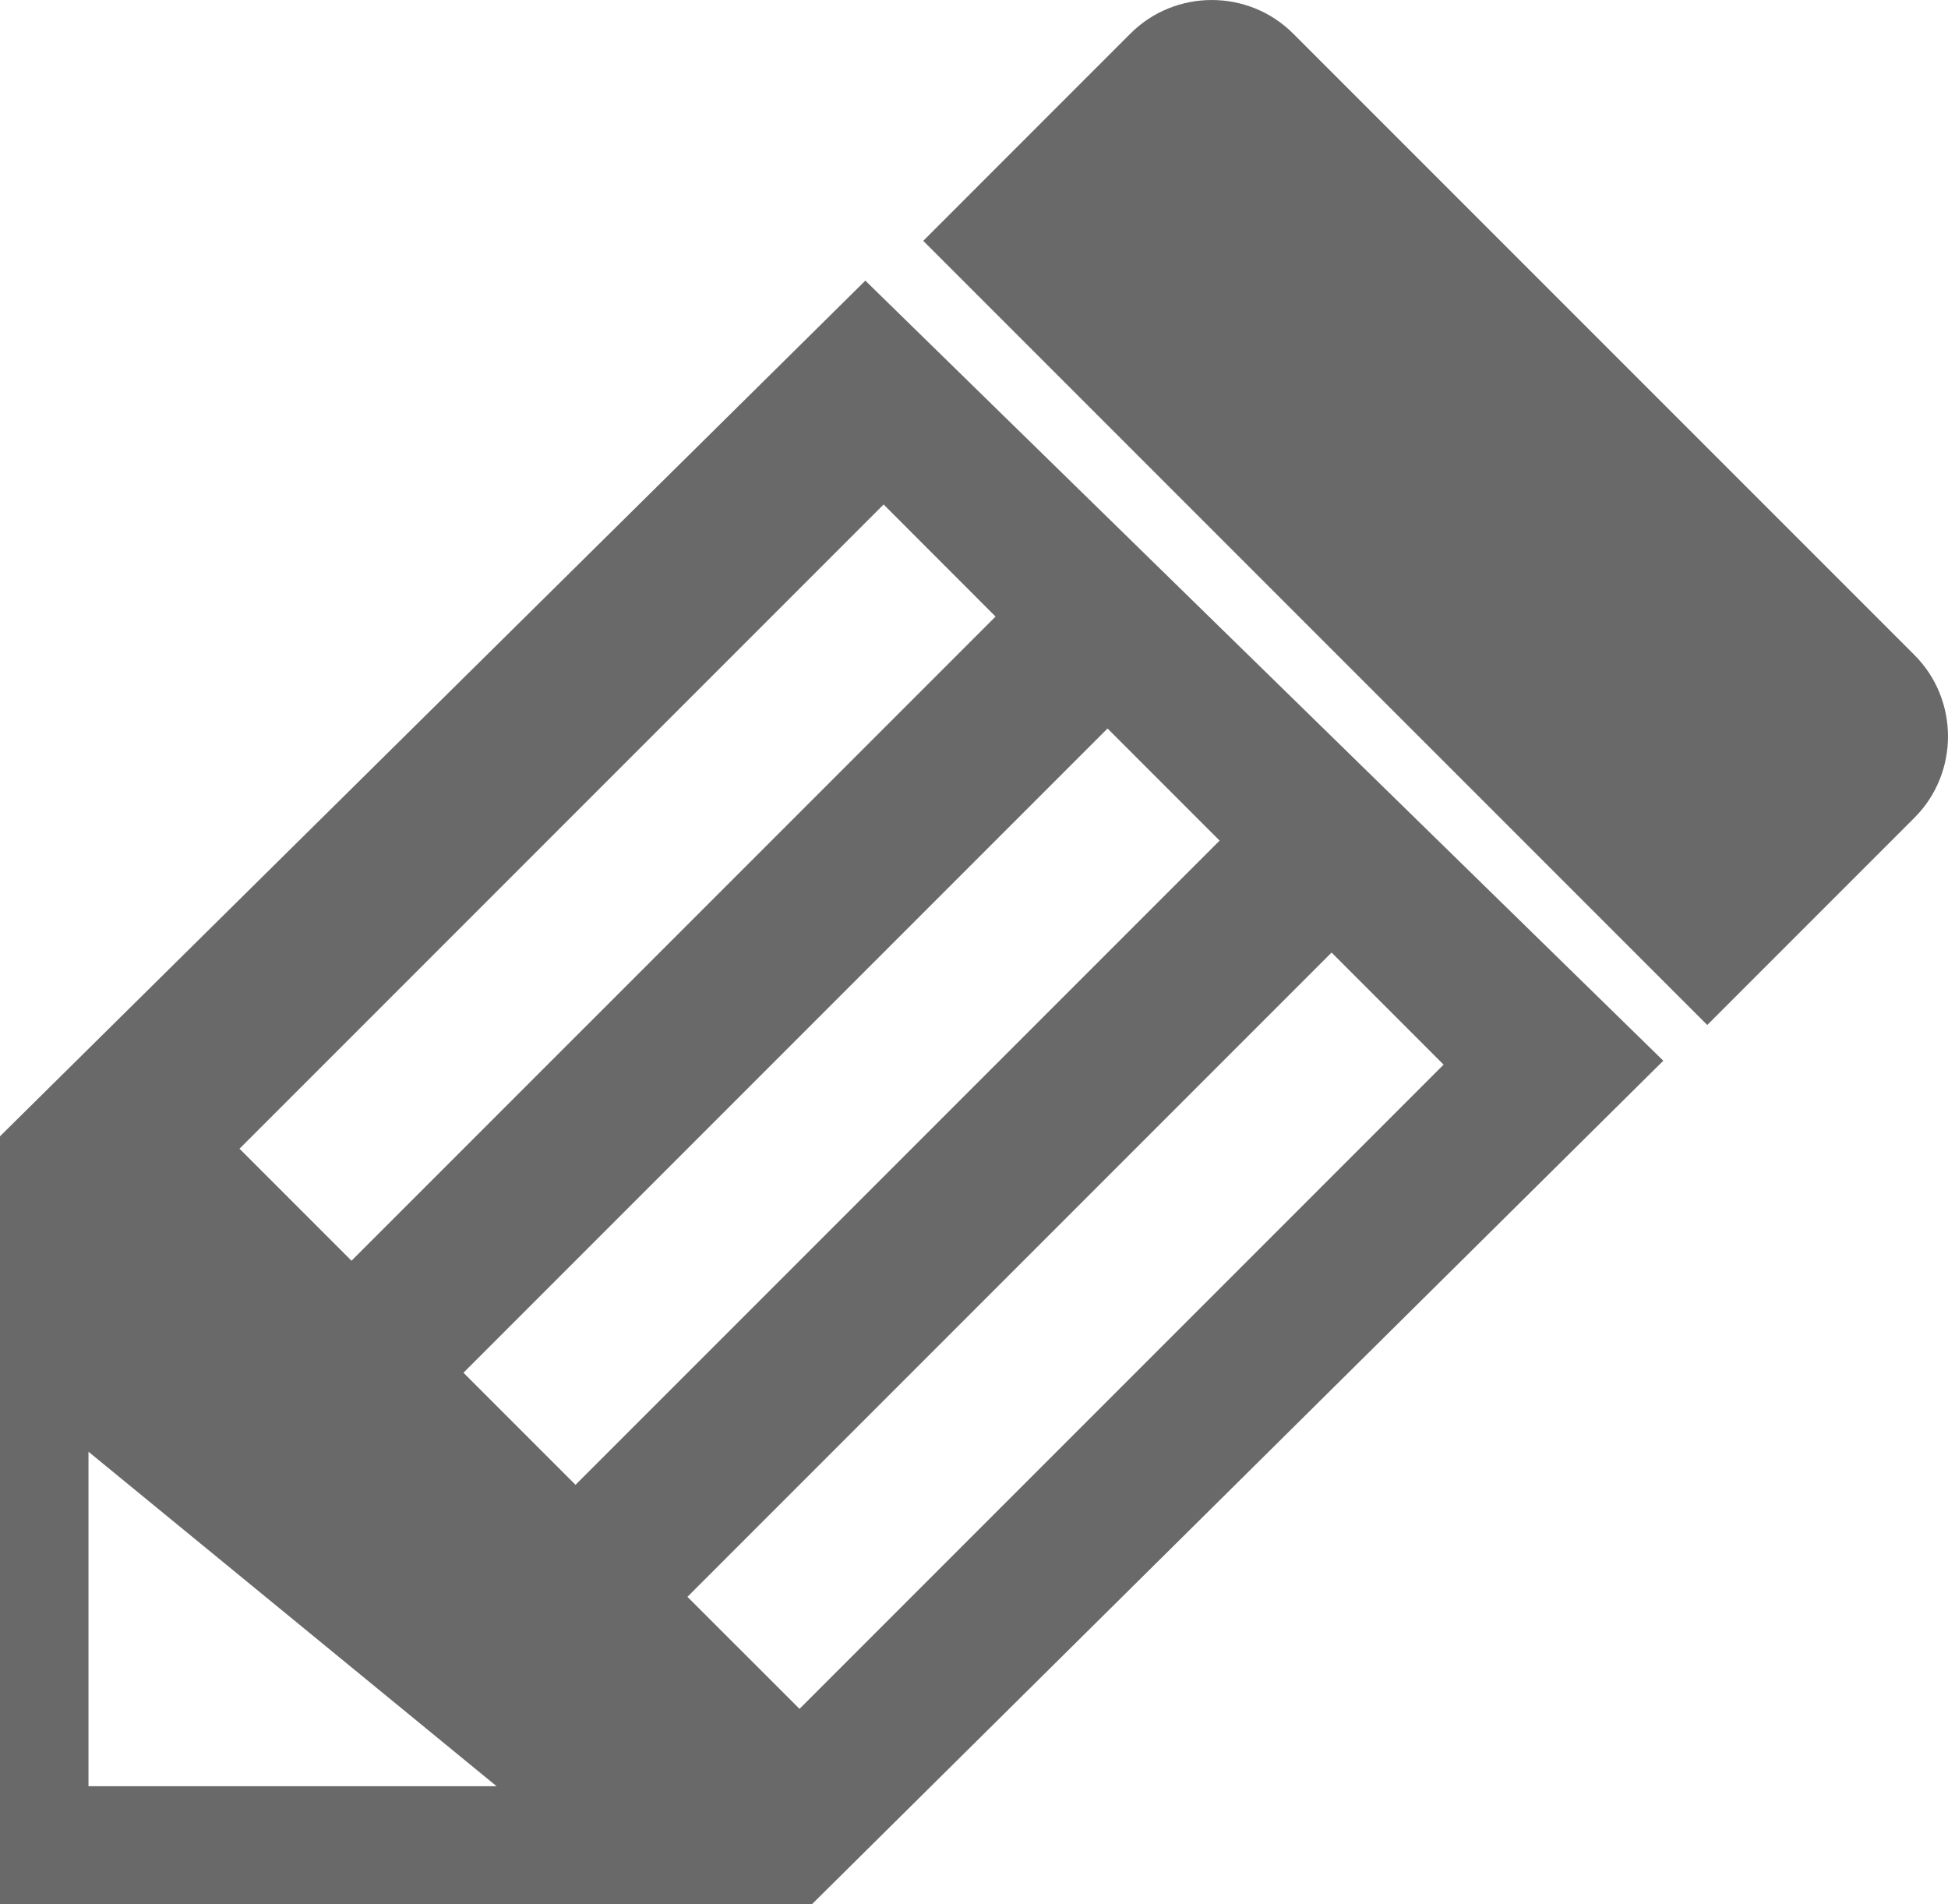
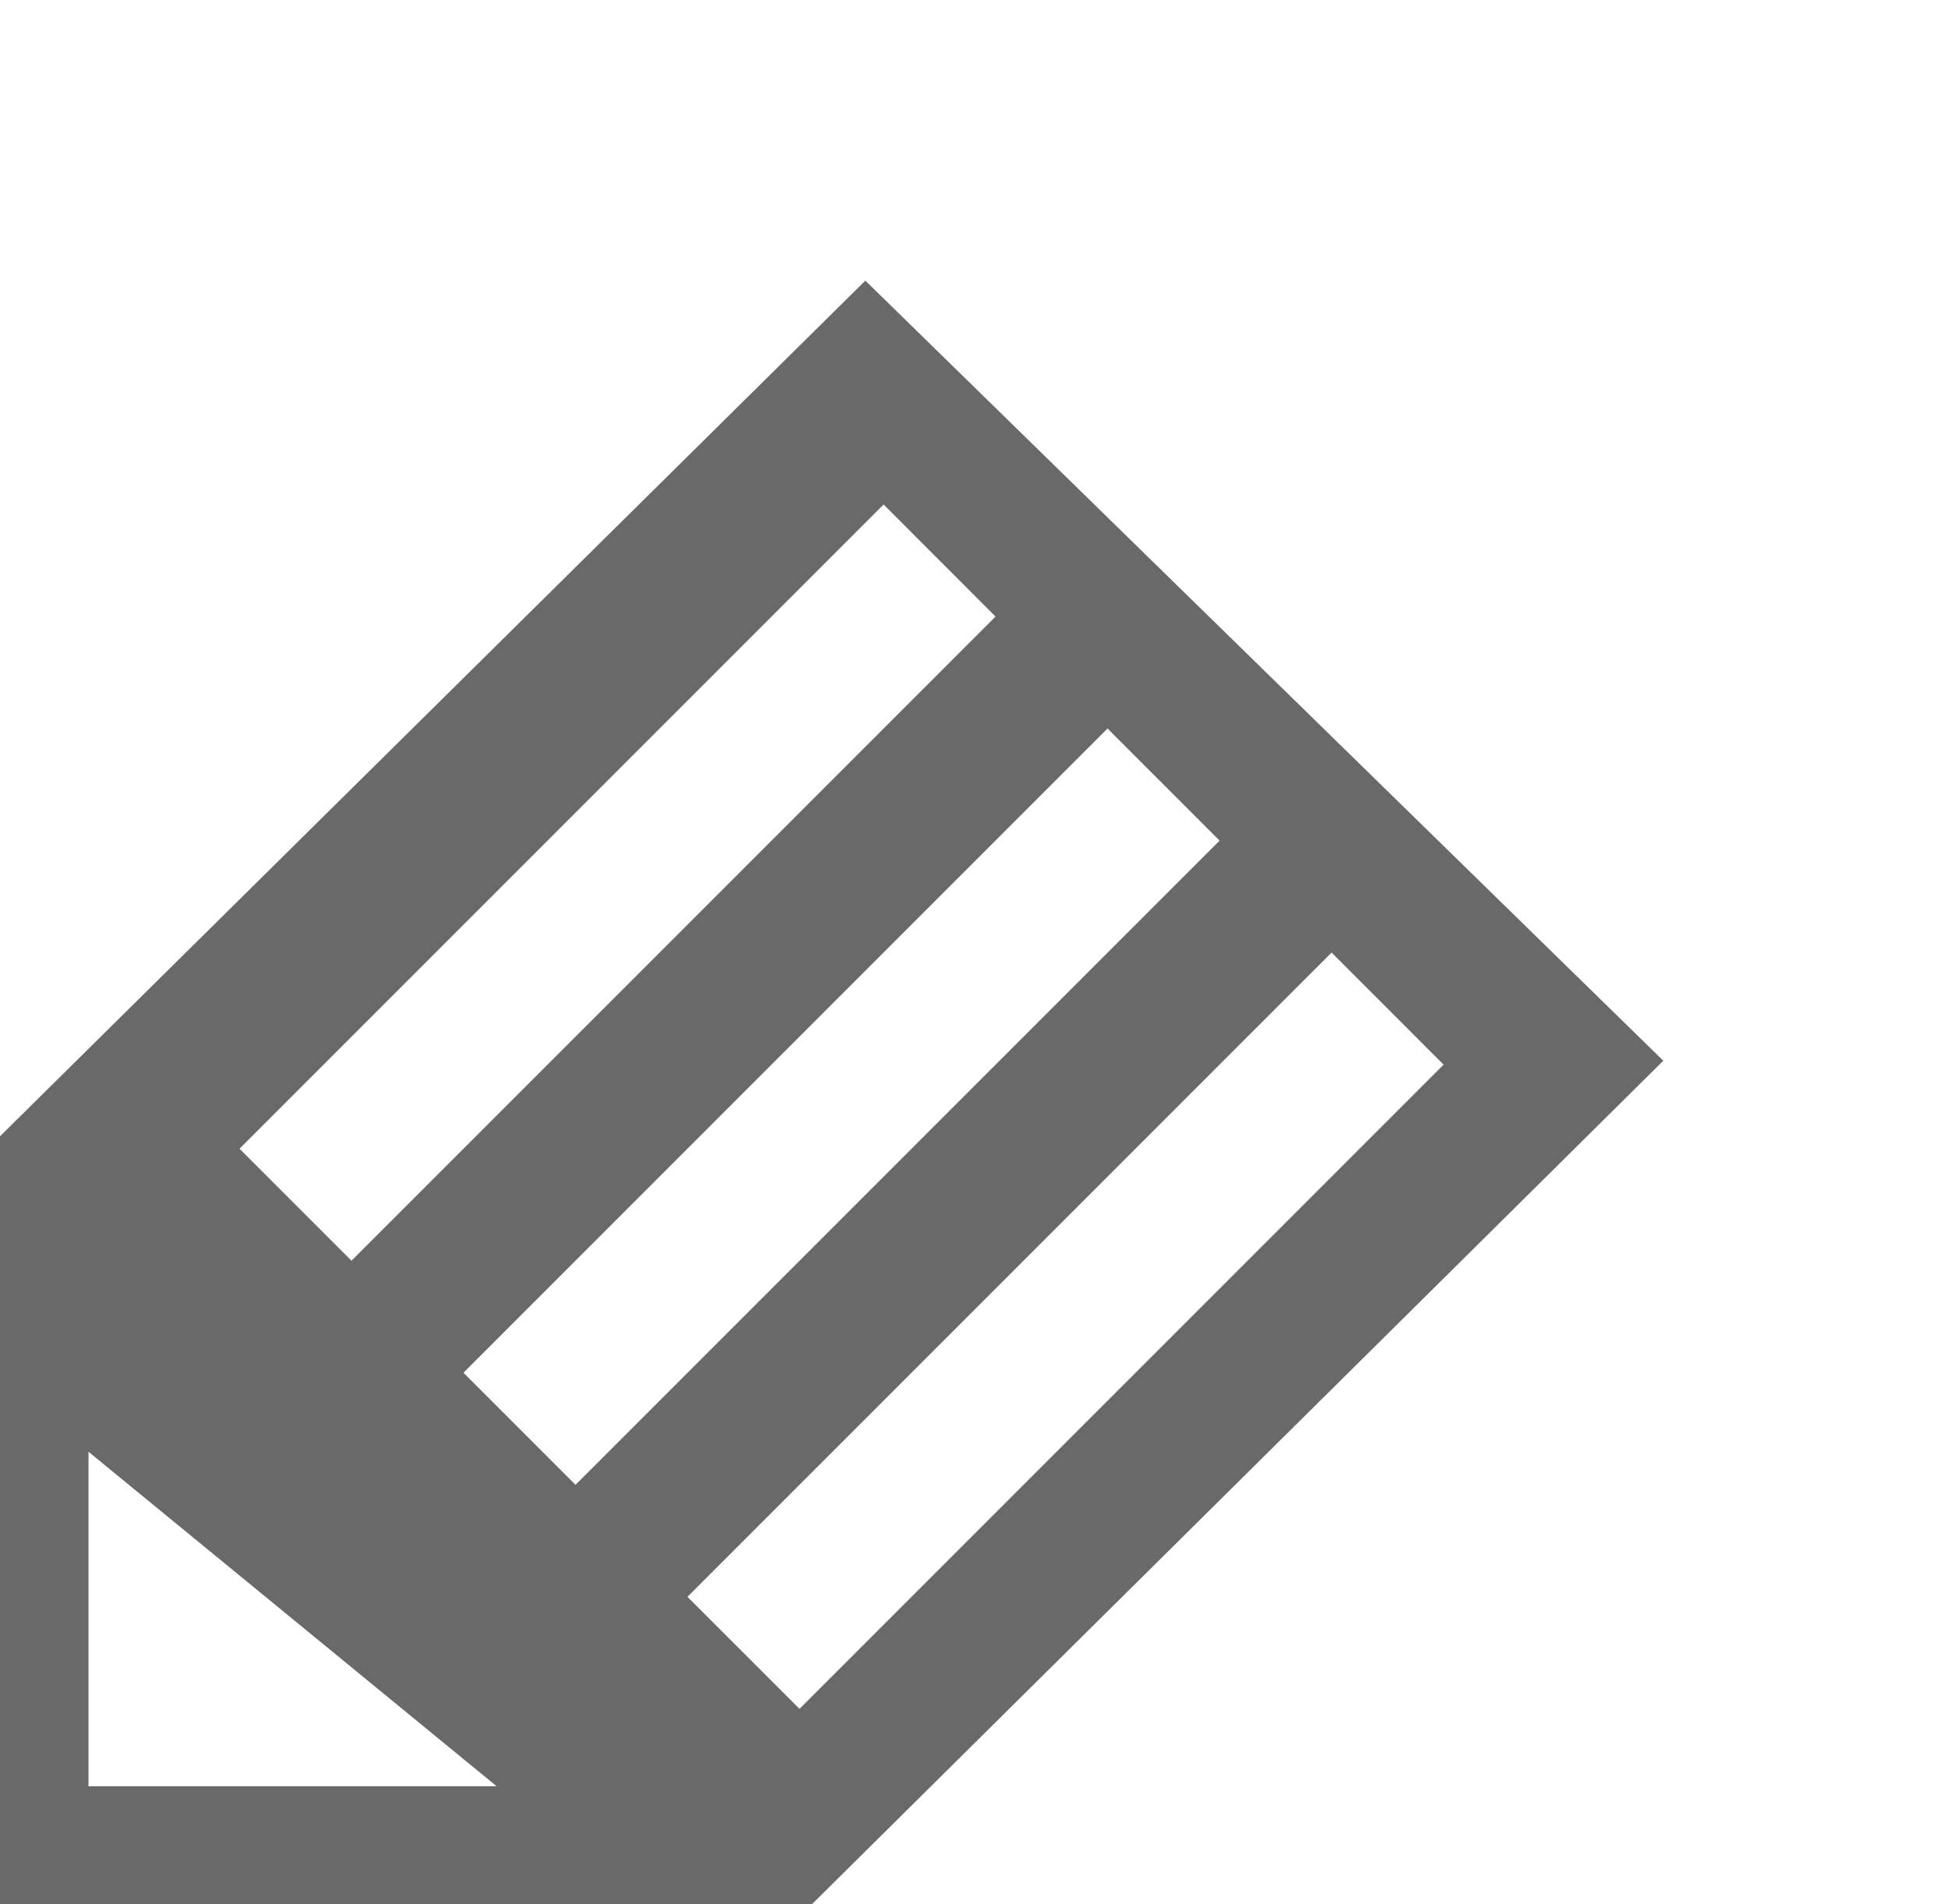
<svg xmlns="http://www.w3.org/2000/svg" version="1.1" x="0px" y="0px" width="66.048px" height="64.551px" viewBox="0 0 66.048 64.551" enable-background="new 0 0 66.048 64.551" xml:space="preserve">
  <defs>
</defs>
  <g>
    <path fill="#696969" d="M0,38.518v26.032h27.529l28.866-28.593L29.34,9.513L0,38.518z M3,60.551V49.211l13.838,11.339H3z    M48.946,36.089L27.108,57.927l-3.8-3.797L45.148,32.29L48.946,36.089z M41.352,28.495L19.513,50.333l-3.799-3.8l21.838-21.838   L41.352,28.495z M33.755,20.9L11.918,42.736l-3.797-3.797l21.838-21.838L33.755,20.9z" />
-     <path fill="#696969" d="M64.91,22.203L43.845,1.139c-1.517-1.518-4.001-1.518-5.518,0l-7.024,7.025l26.582,26.581l7.025-7.025   C66.427,26.203,66.427,23.72,64.91,22.203z" />
  </g>
</svg>